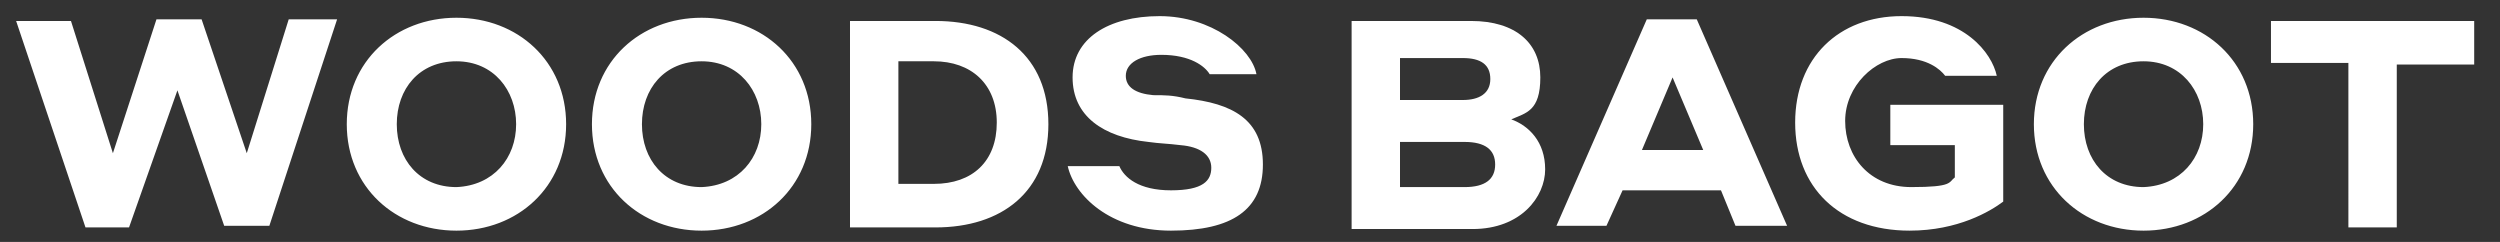
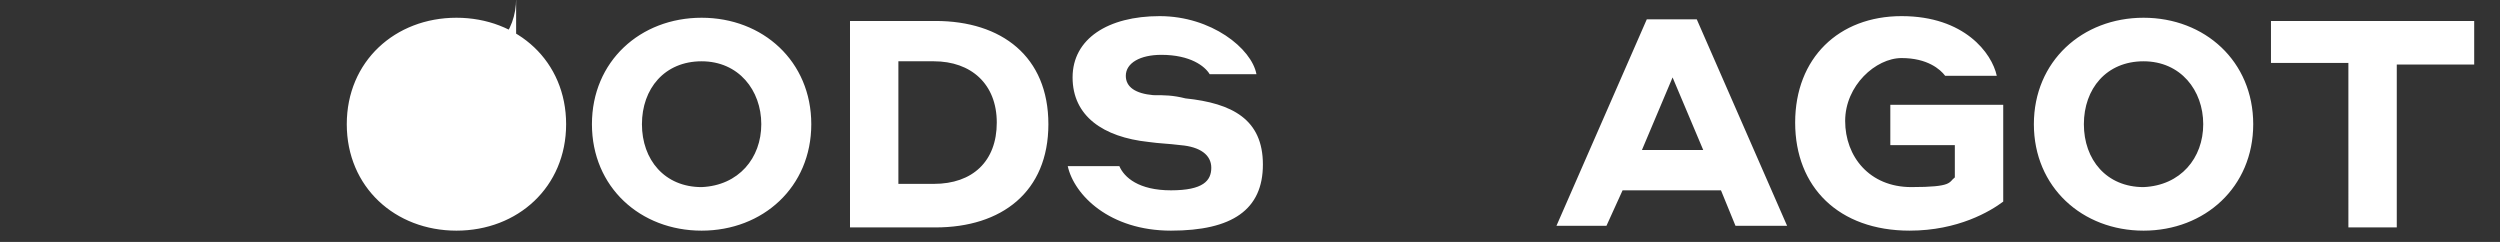
<svg xmlns="http://www.w3.org/2000/svg" id="Layer_1" version="1.1" viewBox="0 0 155 15">
  <rect x="0" y="0" width="155" height="15" fill="#333333" stroke="none" />
  <defs>
    <style> .st0 { fill: #fff; } </style>
  </defs>
-   <path class="st0" d="M11,5.6l-3,8.5h-2.7L1,1.3h3.4l2.6,8.2L9.7,1.2h2.8l2.8,8.3,2.6-8.3h3l-4.2,12.8h-2.8l-2.9-8.4ZM83.8,1.3h7.4c2.8,0,4.3,1.4,4.3,3.5s-.9,2.2-1.8,2.6c1.1.4,2.1,1.4,2.1,3.1s-1.5,3.7-4.5,3.7h-7.5V1.3ZM86.8,3.7v2.5h3.9c1,0,1.7-.4,1.7-1.3s-.6-1.3-1.7-1.3h-3.9ZM86.8,8.7v2.9h4c1.3,0,1.9-.5,1.9-1.4s-.6-1.4-1.9-1.4h-4Z" />
-   <path class="st0" d="M21.5,7.7c0-3.9,3-6.6,6.8-6.6s6.8,2.7,6.8,6.6-3,6.6-6.8,6.6-6.8-2.7-6.8-6.6ZM32,7.7c0-2.1-1.4-3.9-3.7-3.9s-3.7,1.7-3.7,3.9,1.4,3.9,3.7,3.9c2.3-.1,3.7-1.8,3.7-3.9ZM36.7,7.7c0-3.9,3-6.6,6.8-6.6s6.8,2.7,6.8,6.6-3,6.6-6.8,6.6-6.8-2.7-6.8-6.6ZM47.2,7.7c0-2.1-1.4-3.9-3.7-3.9s-3.7,1.7-3.7,3.9,1.4,3.9,3.7,3.9c2.3-.1,3.7-1.8,3.7-3.9ZM52.7,1.3h5.3c4.1,0,7,2.2,7,6.4s-2.9,6.4-7,6.4h-5.3V1.3ZM55.7,3.9v7.5h2.2c2.4,0,3.9-1.4,3.9-3.8s-1.6-3.8-3.9-3.8h-2.2ZM69.8,4.7c0,.7.6,1.1,1.7,1.2.7,0,1.2,0,2,.2,2.9.3,4.8,1.3,4.8,4.1s-1.9,4.1-5.7,4.1-6-2.2-6.4-4h3.2c.3.7,1.2,1.5,3.2,1.5s2.5-.6,2.5-1.4-.7-1.3-1.9-1.4c-.8-.1-1.3-.1-2-.2-2.8-.3-4.7-1.6-4.7-4s2.2-3.8,5.4-3.8,5.7,2,6,3.6h-2.9c-.3-.5-1.2-1.2-3-1.2-1.3,0-2.2.5-2.2,1.3ZM106.7,11.8h-6.1l-1,2.2h-3.1l5.6-12.8h3.1l5.6,12.8h-3.2l-.9-2.2ZM105.6,9.3l-1.9-4.5-1.9,4.5h3.8ZM118.4,14.3c-4.4,0-7.1-2.7-7.1-6.7s2.7-6.6,6.6-6.6,5.6,2.3,5.9,3.7h-3.2c-.3-.4-1.1-1.1-2.7-1.1s-3.5,1.7-3.5,3.9,1.5,4.1,4.1,4.1,2.3-.3,2.7-.6v-2h-4v-2.5h7v6c-.8.6-2.8,1.8-5.8,1.8ZM126.1,7.7c0-3.9,3-6.6,6.8-6.6s6.8,2.7,6.8,6.6-3,6.6-6.8,6.6-6.8-2.7-6.8-6.6ZM136.6,7.7c0-2.1-1.4-3.9-3.7-3.9s-3.7,1.7-3.7,3.9,1.4,3.9,3.7,3.9c2.3-.1,3.7-1.8,3.7-3.9ZM140.7,1.3h12.7v2.7h-4.8v10.1h-3V3.9h-4.8V1.3h0Z" />
+   <path class="st0" d="M21.5,7.7c0-3.9,3-6.6,6.8-6.6s6.8,2.7,6.8,6.6-3,6.6-6.8,6.6-6.8-2.7-6.8-6.6ZM32,7.7c0-2.1-1.4-3.9-3.7-3.9c2.3-.1,3.7-1.8,3.7-3.9ZM36.7,7.7c0-3.9,3-6.6,6.8-6.6s6.8,2.7,6.8,6.6-3,6.6-6.8,6.6-6.8-2.7-6.8-6.6ZM47.2,7.7c0-2.1-1.4-3.9-3.7-3.9s-3.7,1.7-3.7,3.9,1.4,3.9,3.7,3.9c2.3-.1,3.7-1.8,3.7-3.9ZM52.7,1.3h5.3c4.1,0,7,2.2,7,6.4s-2.9,6.4-7,6.4h-5.3V1.3ZM55.7,3.9v7.5h2.2c2.4,0,3.9-1.4,3.9-3.8s-1.6-3.8-3.9-3.8h-2.2ZM69.8,4.7c0,.7.6,1.1,1.7,1.2.7,0,1.2,0,2,.2,2.9.3,4.8,1.3,4.8,4.1s-1.9,4.1-5.7,4.1-6-2.2-6.4-4h3.2c.3.7,1.2,1.5,3.2,1.5s2.5-.6,2.5-1.4-.7-1.3-1.9-1.4c-.8-.1-1.3-.1-2-.2-2.8-.3-4.7-1.6-4.7-4s2.2-3.8,5.4-3.8,5.7,2,6,3.6h-2.9c-.3-.5-1.2-1.2-3-1.2-1.3,0-2.2.5-2.2,1.3ZM106.7,11.8h-6.1l-1,2.2h-3.1l5.6-12.8h3.1l5.6,12.8h-3.2l-.9-2.2ZM105.6,9.3l-1.9-4.5-1.9,4.5h3.8ZM118.4,14.3c-4.4,0-7.1-2.7-7.1-6.7s2.7-6.6,6.6-6.6,5.6,2.3,5.9,3.7h-3.2c-.3-.4-1.1-1.1-2.7-1.1s-3.5,1.7-3.5,3.9,1.5,4.1,4.1,4.1,2.3-.3,2.7-.6v-2h-4v-2.5h7v6c-.8.6-2.8,1.8-5.8,1.8ZM126.1,7.7c0-3.9,3-6.6,6.8-6.6s6.8,2.7,6.8,6.6-3,6.6-6.8,6.6-6.8-2.7-6.8-6.6ZM136.6,7.7c0-2.1-1.4-3.9-3.7-3.9s-3.7,1.7-3.7,3.9,1.4,3.9,3.7,3.9c2.3-.1,3.7-1.8,3.7-3.9ZM140.7,1.3h12.7v2.7h-4.8v10.1h-3V3.9h-4.8V1.3h0Z" />
</svg>